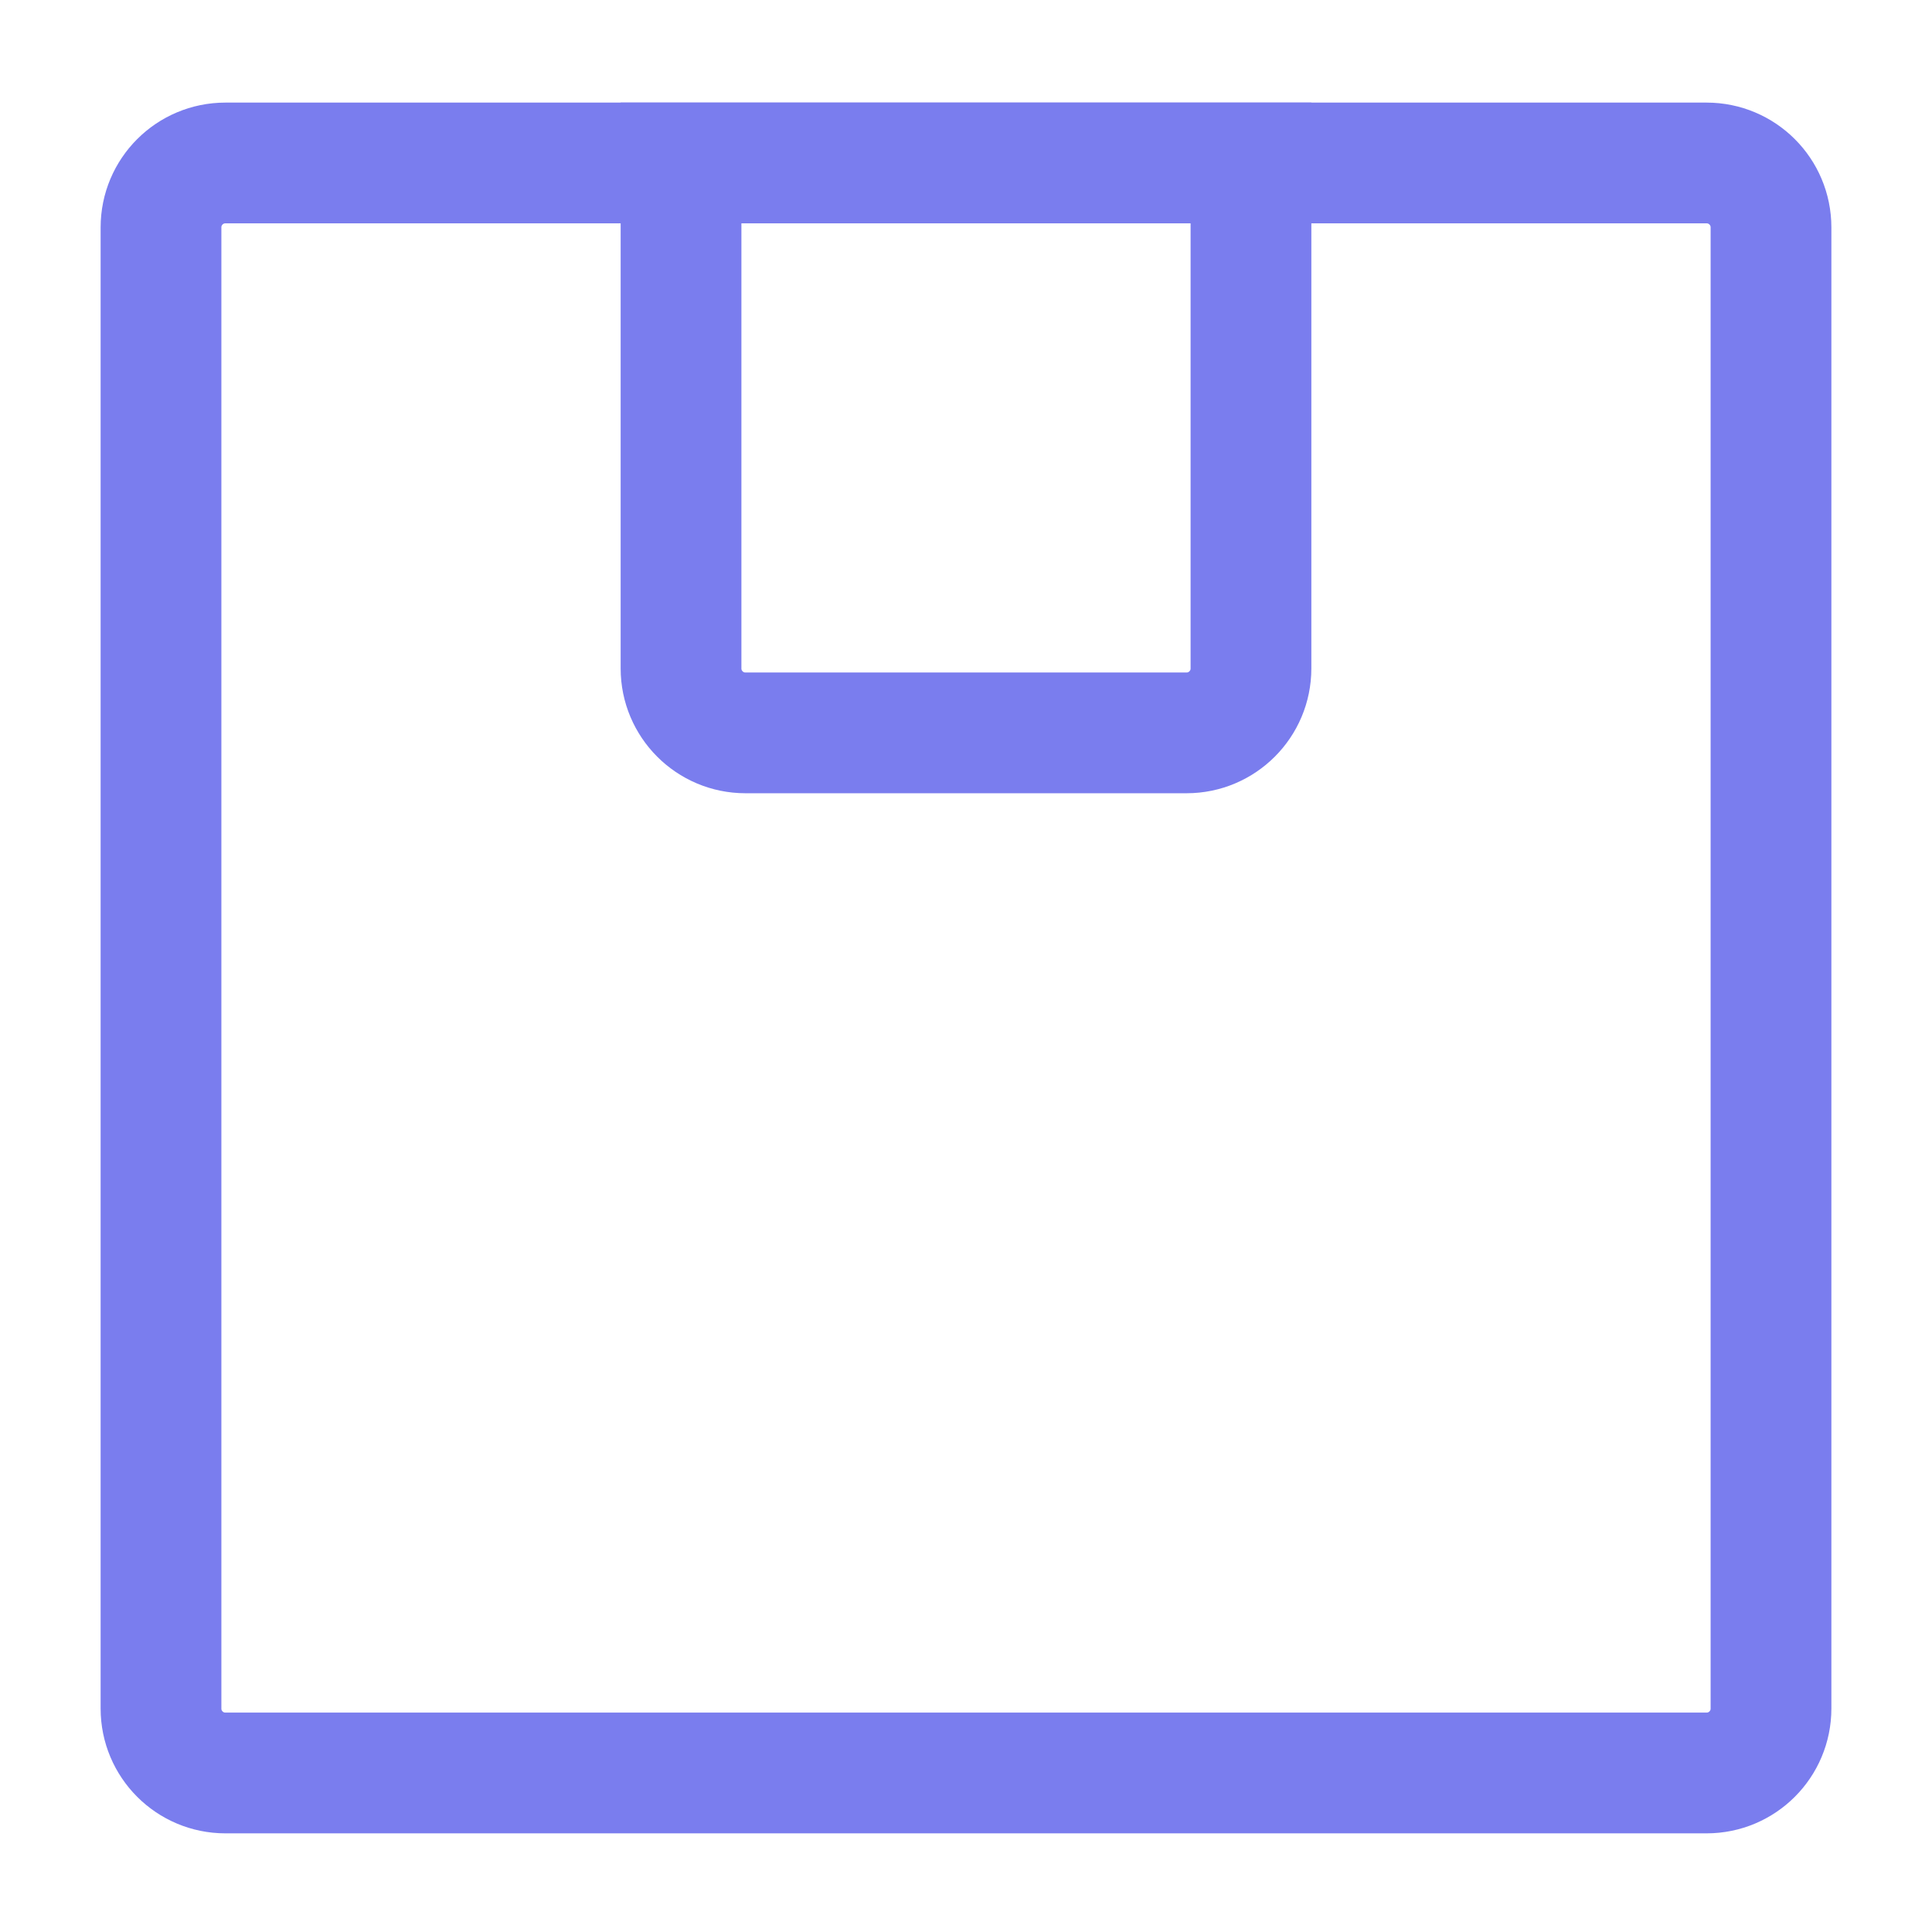
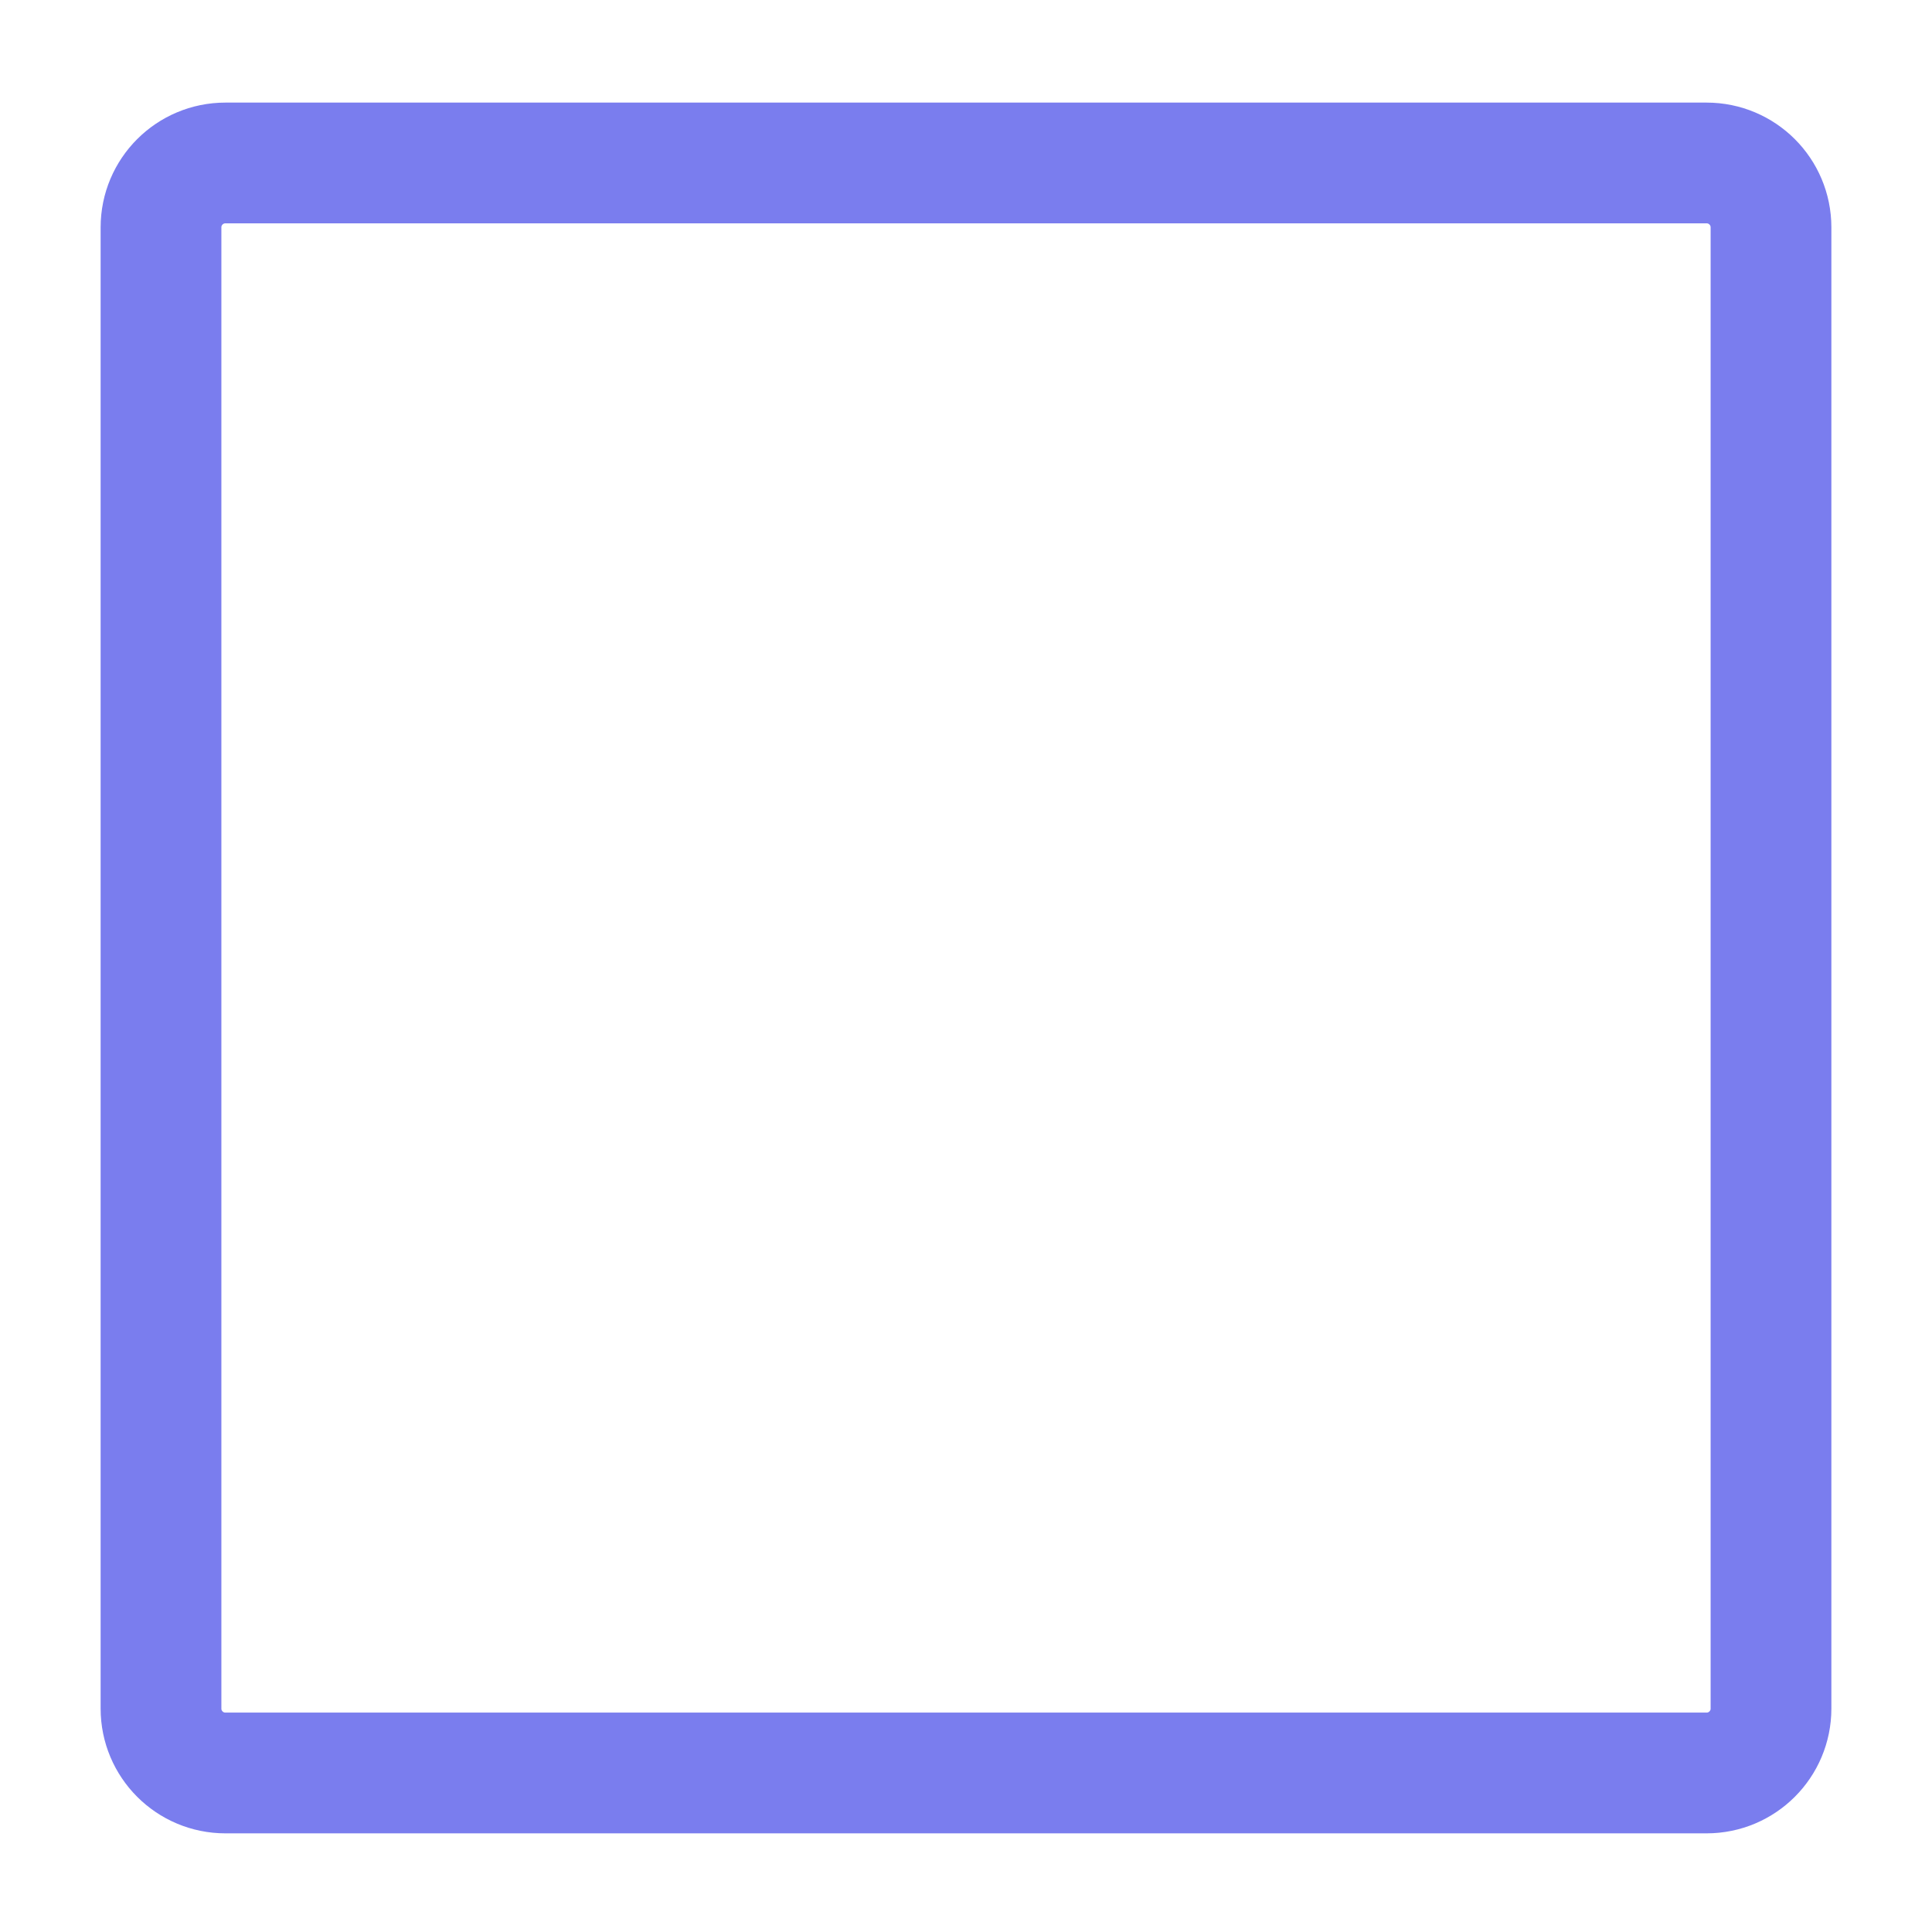
<svg xmlns="http://www.w3.org/2000/svg" width="48" height="48" viewBox="0 0 48 48" fill="none">
  <path d="M4 5.649C4 4.765 4.716 4.049 5.6 4.049H42.4C43.284 4.049 44 4.765 44 5.649V42.449C44 43.332 43.284 44.049 42.4 44.049H5.6C4.716 44.049 4 43.332 4 42.449V5.649Z" stroke="#7A7DEE" stroke-width="3" />
-   <path d="M16.92 4.049H31.08V16.608C31.08 17.491 30.363 18.208 29.48 18.208H18.52C17.637 18.208 16.92 17.491 16.92 16.608V4.049Z" stroke="#7A7DEE" stroke-width="3" />
</svg>